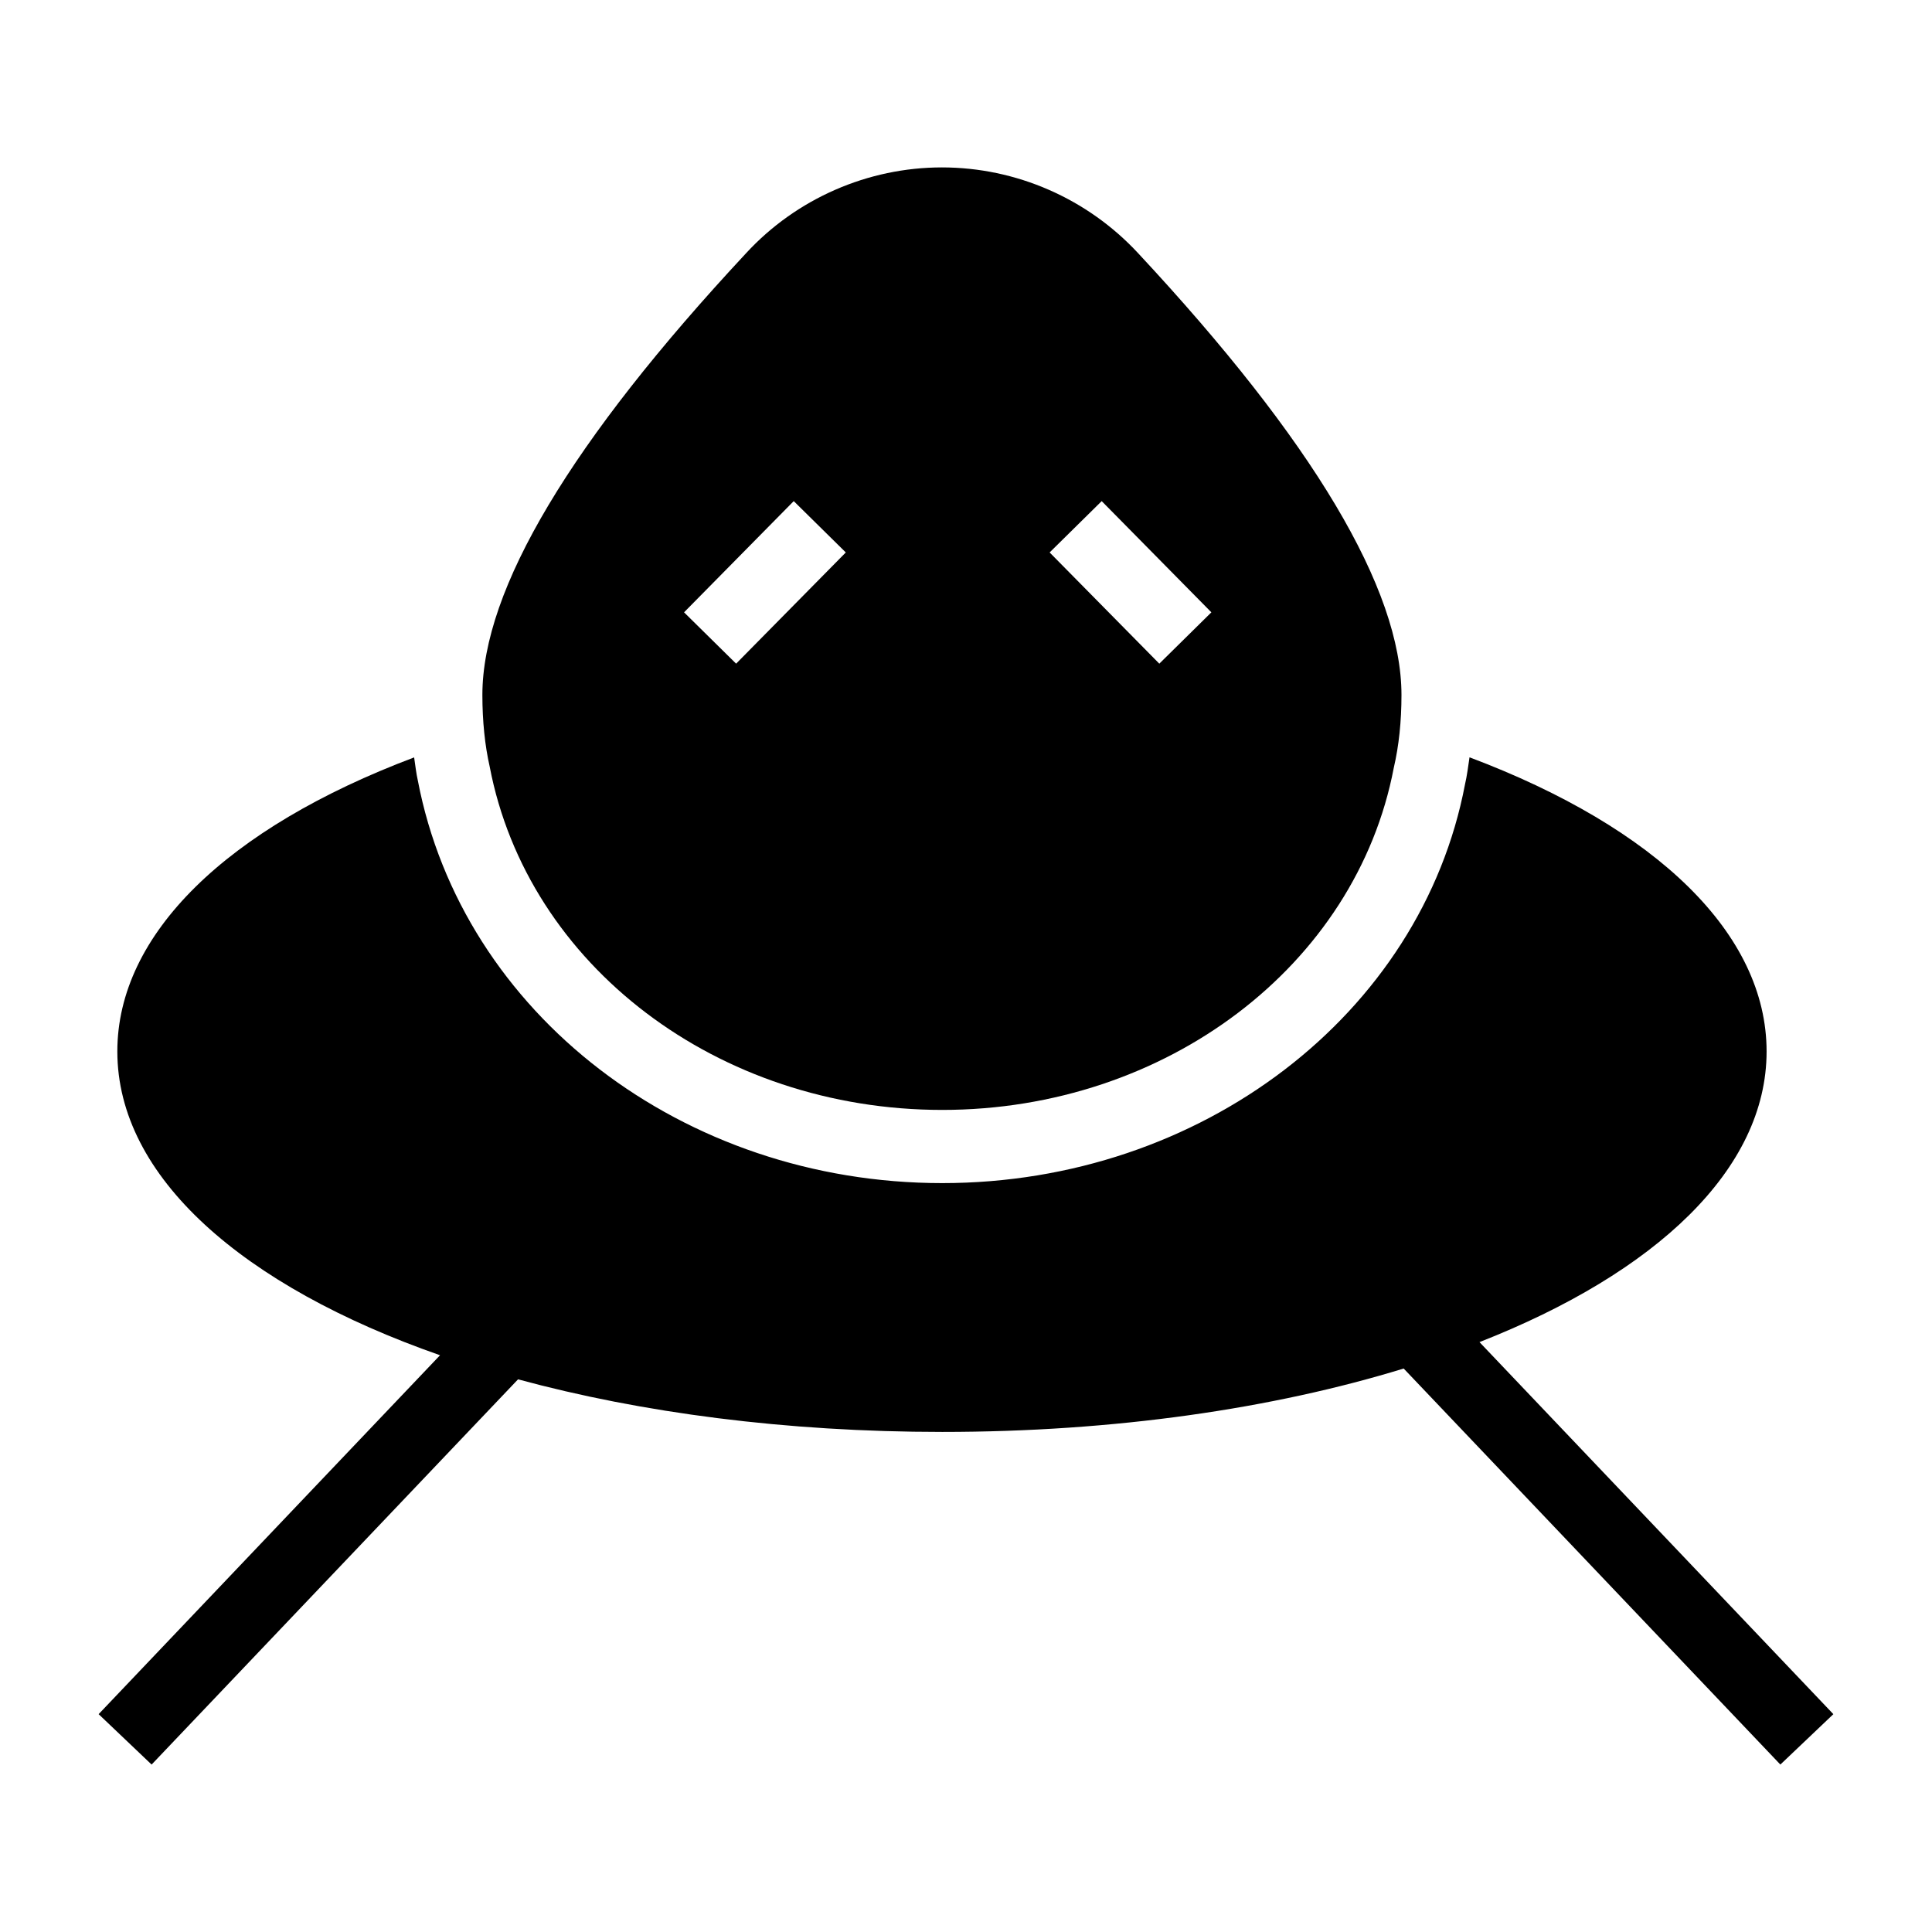
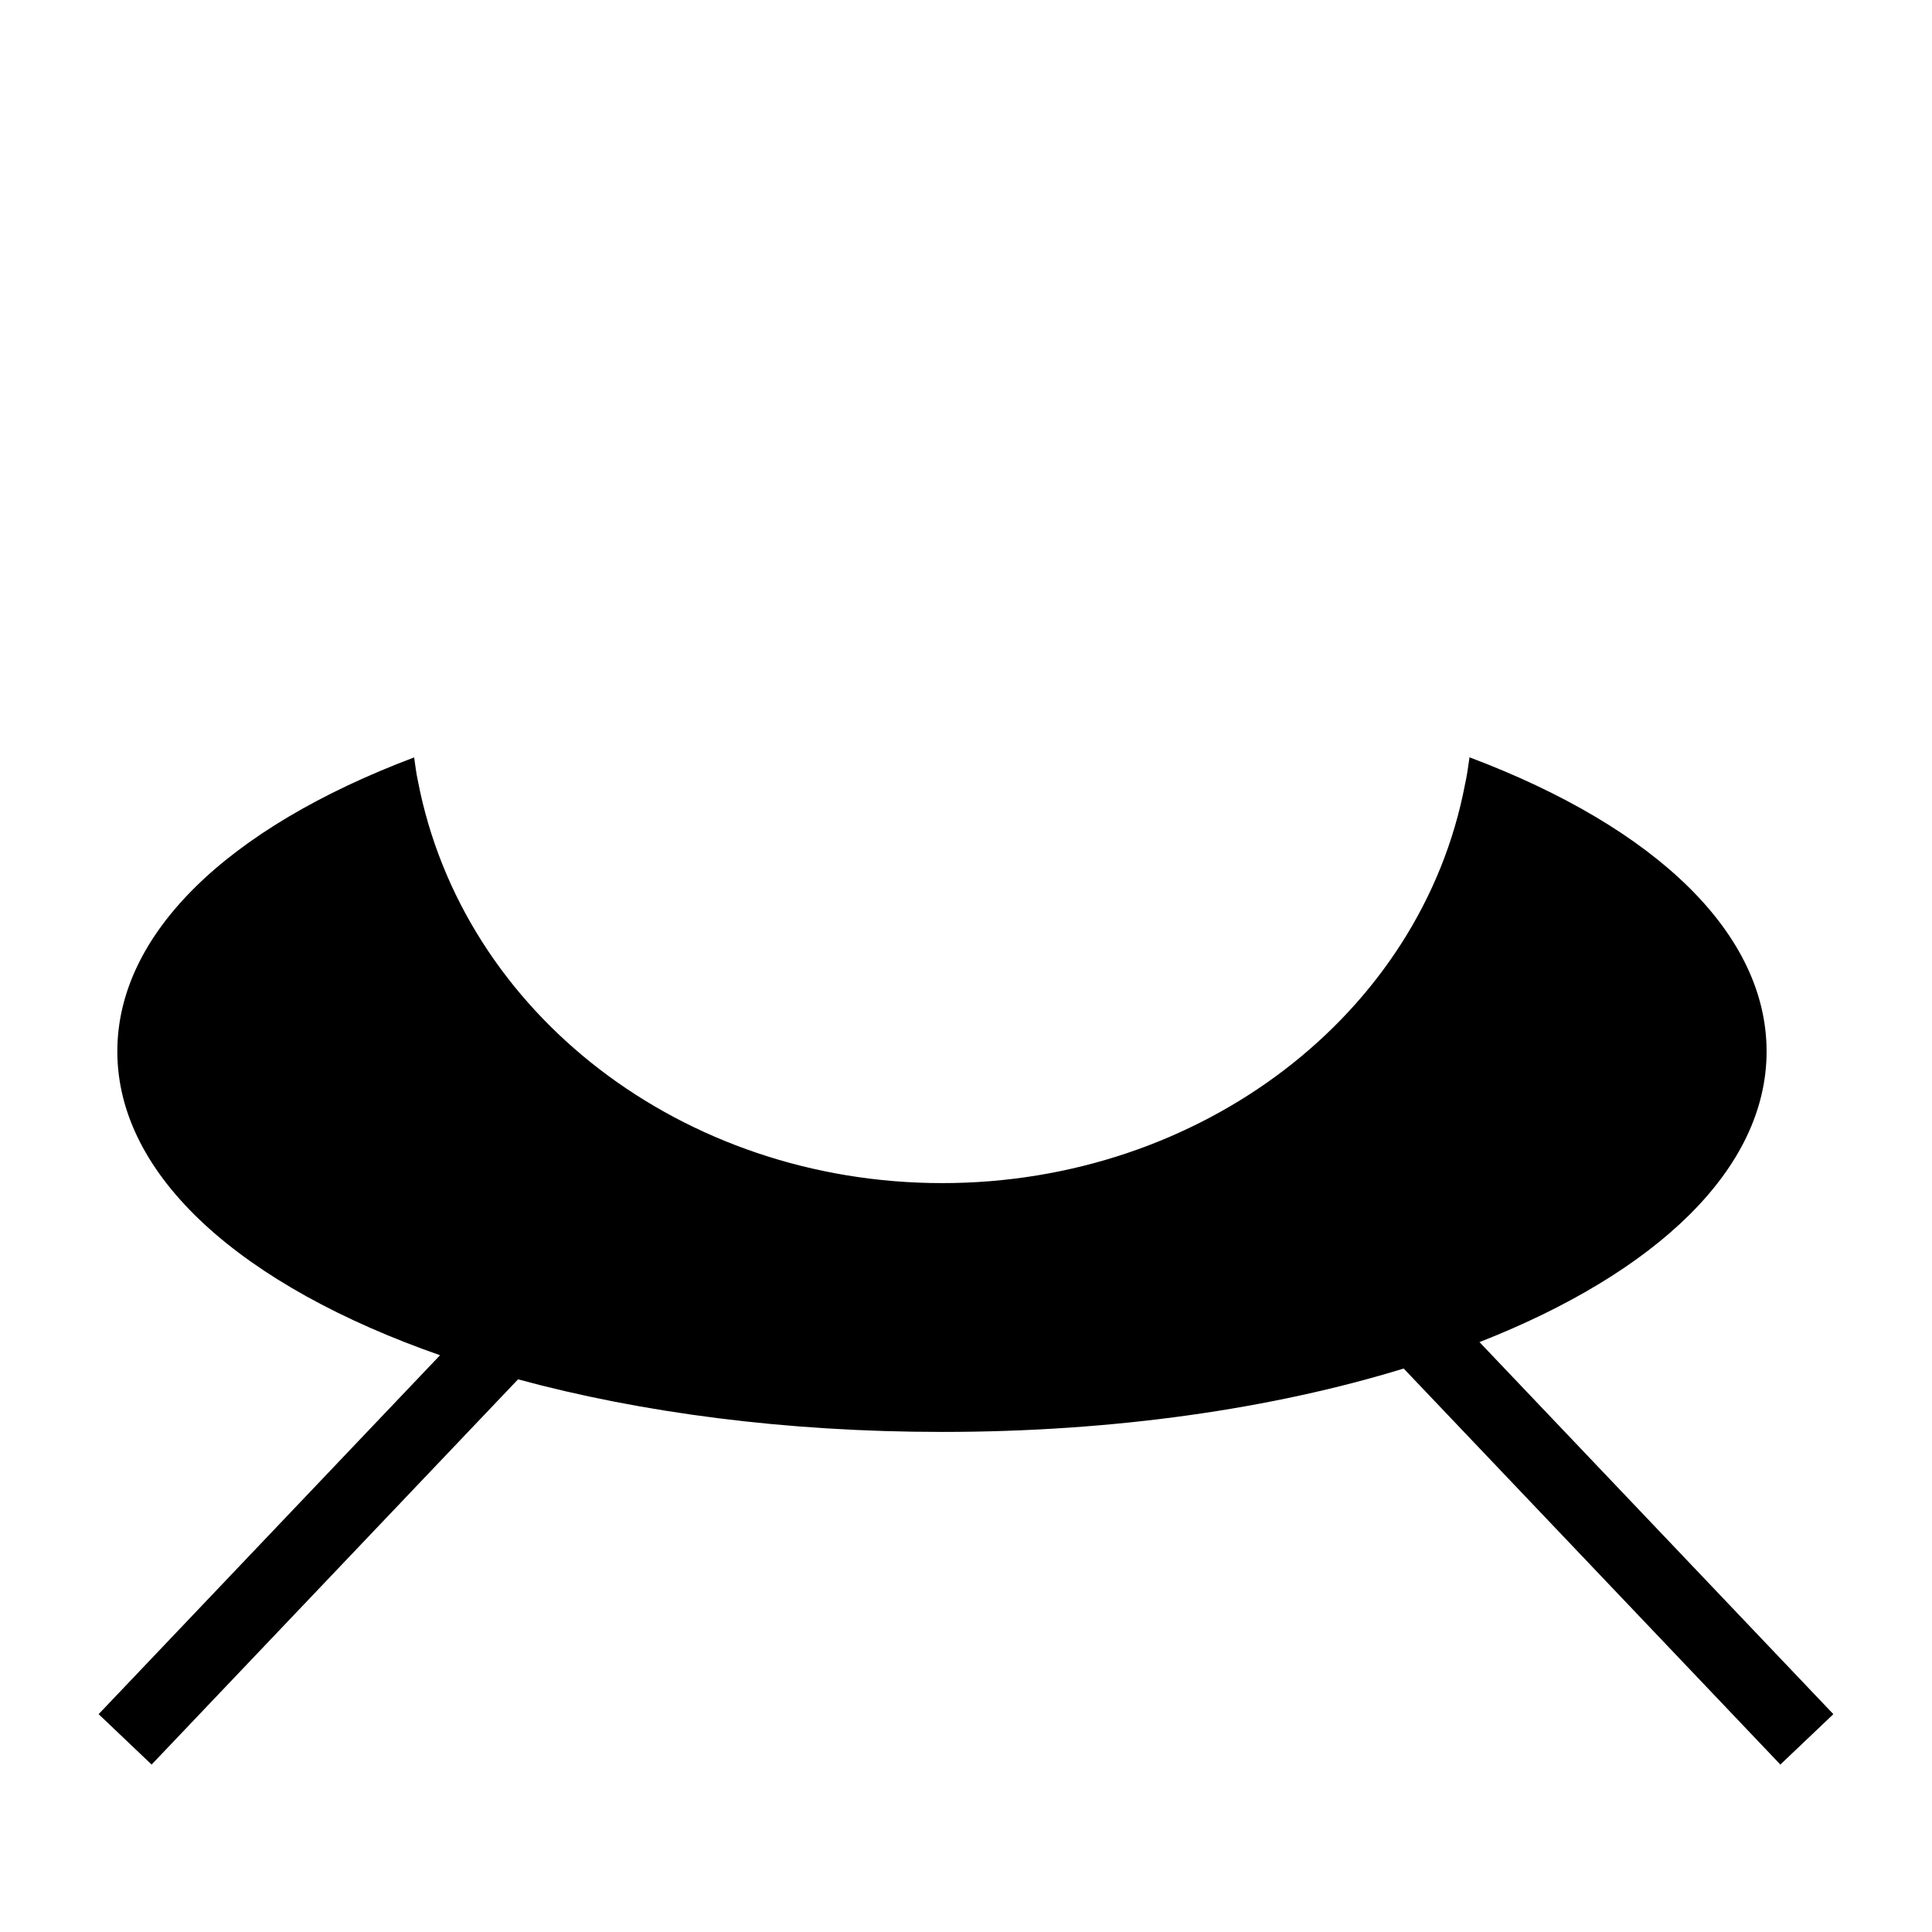
<svg xmlns="http://www.w3.org/2000/svg" fill="#000000" width="800px" height="800px" version="1.1" viewBox="144 144 512 512">
  <g>
    <path d="m629.86 598.27-93.781-98.598c46.809-18.359 76.086-45.824 76.086-77.035 0-31.047-28.969-59.203-78.727-77.941-0.363 2.414-0.664 4.879-1.195 7.16-11.59 60.91-69.91 105.68-138.54 105.68-68.711 0-127.15-44.887-138.98-106.72-0.422-1.84-0.664-4.031-0.973-6.094-49.715 18.738-78.656 46.883-78.656 77.914 0 33.25 33.23 62.254 85.52 80.516l-90.477 95.117 14.039 13.359 97.113-102.09c32.668 8.871 71.02 13.938 112.42 13.938 45.645 0 87.594-6.156 122.28-16.801l99.824 104.95z" />
-     <path d="m393.71 438.14c59.293 0 109.68-38.27 119.66-90.684 1.355-5.812 2.035-12.305 2.035-19.281 0-28-23.445-67.336-69.758-117.04-13.465-14.531-32.359-22.77-52.027-22.77-19.57 0-38.562 8.234-51.93 22.77-46.312 49.703-69.855 89.039-69.855 117.04 0 6.977 0.68 13.465 1.938 18.988 10.07 52.707 60.453 90.977 119.94 90.977zm42.25-161.34 29.066 29.473-13.797 13.605-29.066-29.473zm-81.613 0 13.797 13.605-29.066 29.473-13.797-13.605z" />
  </g>
</svg>